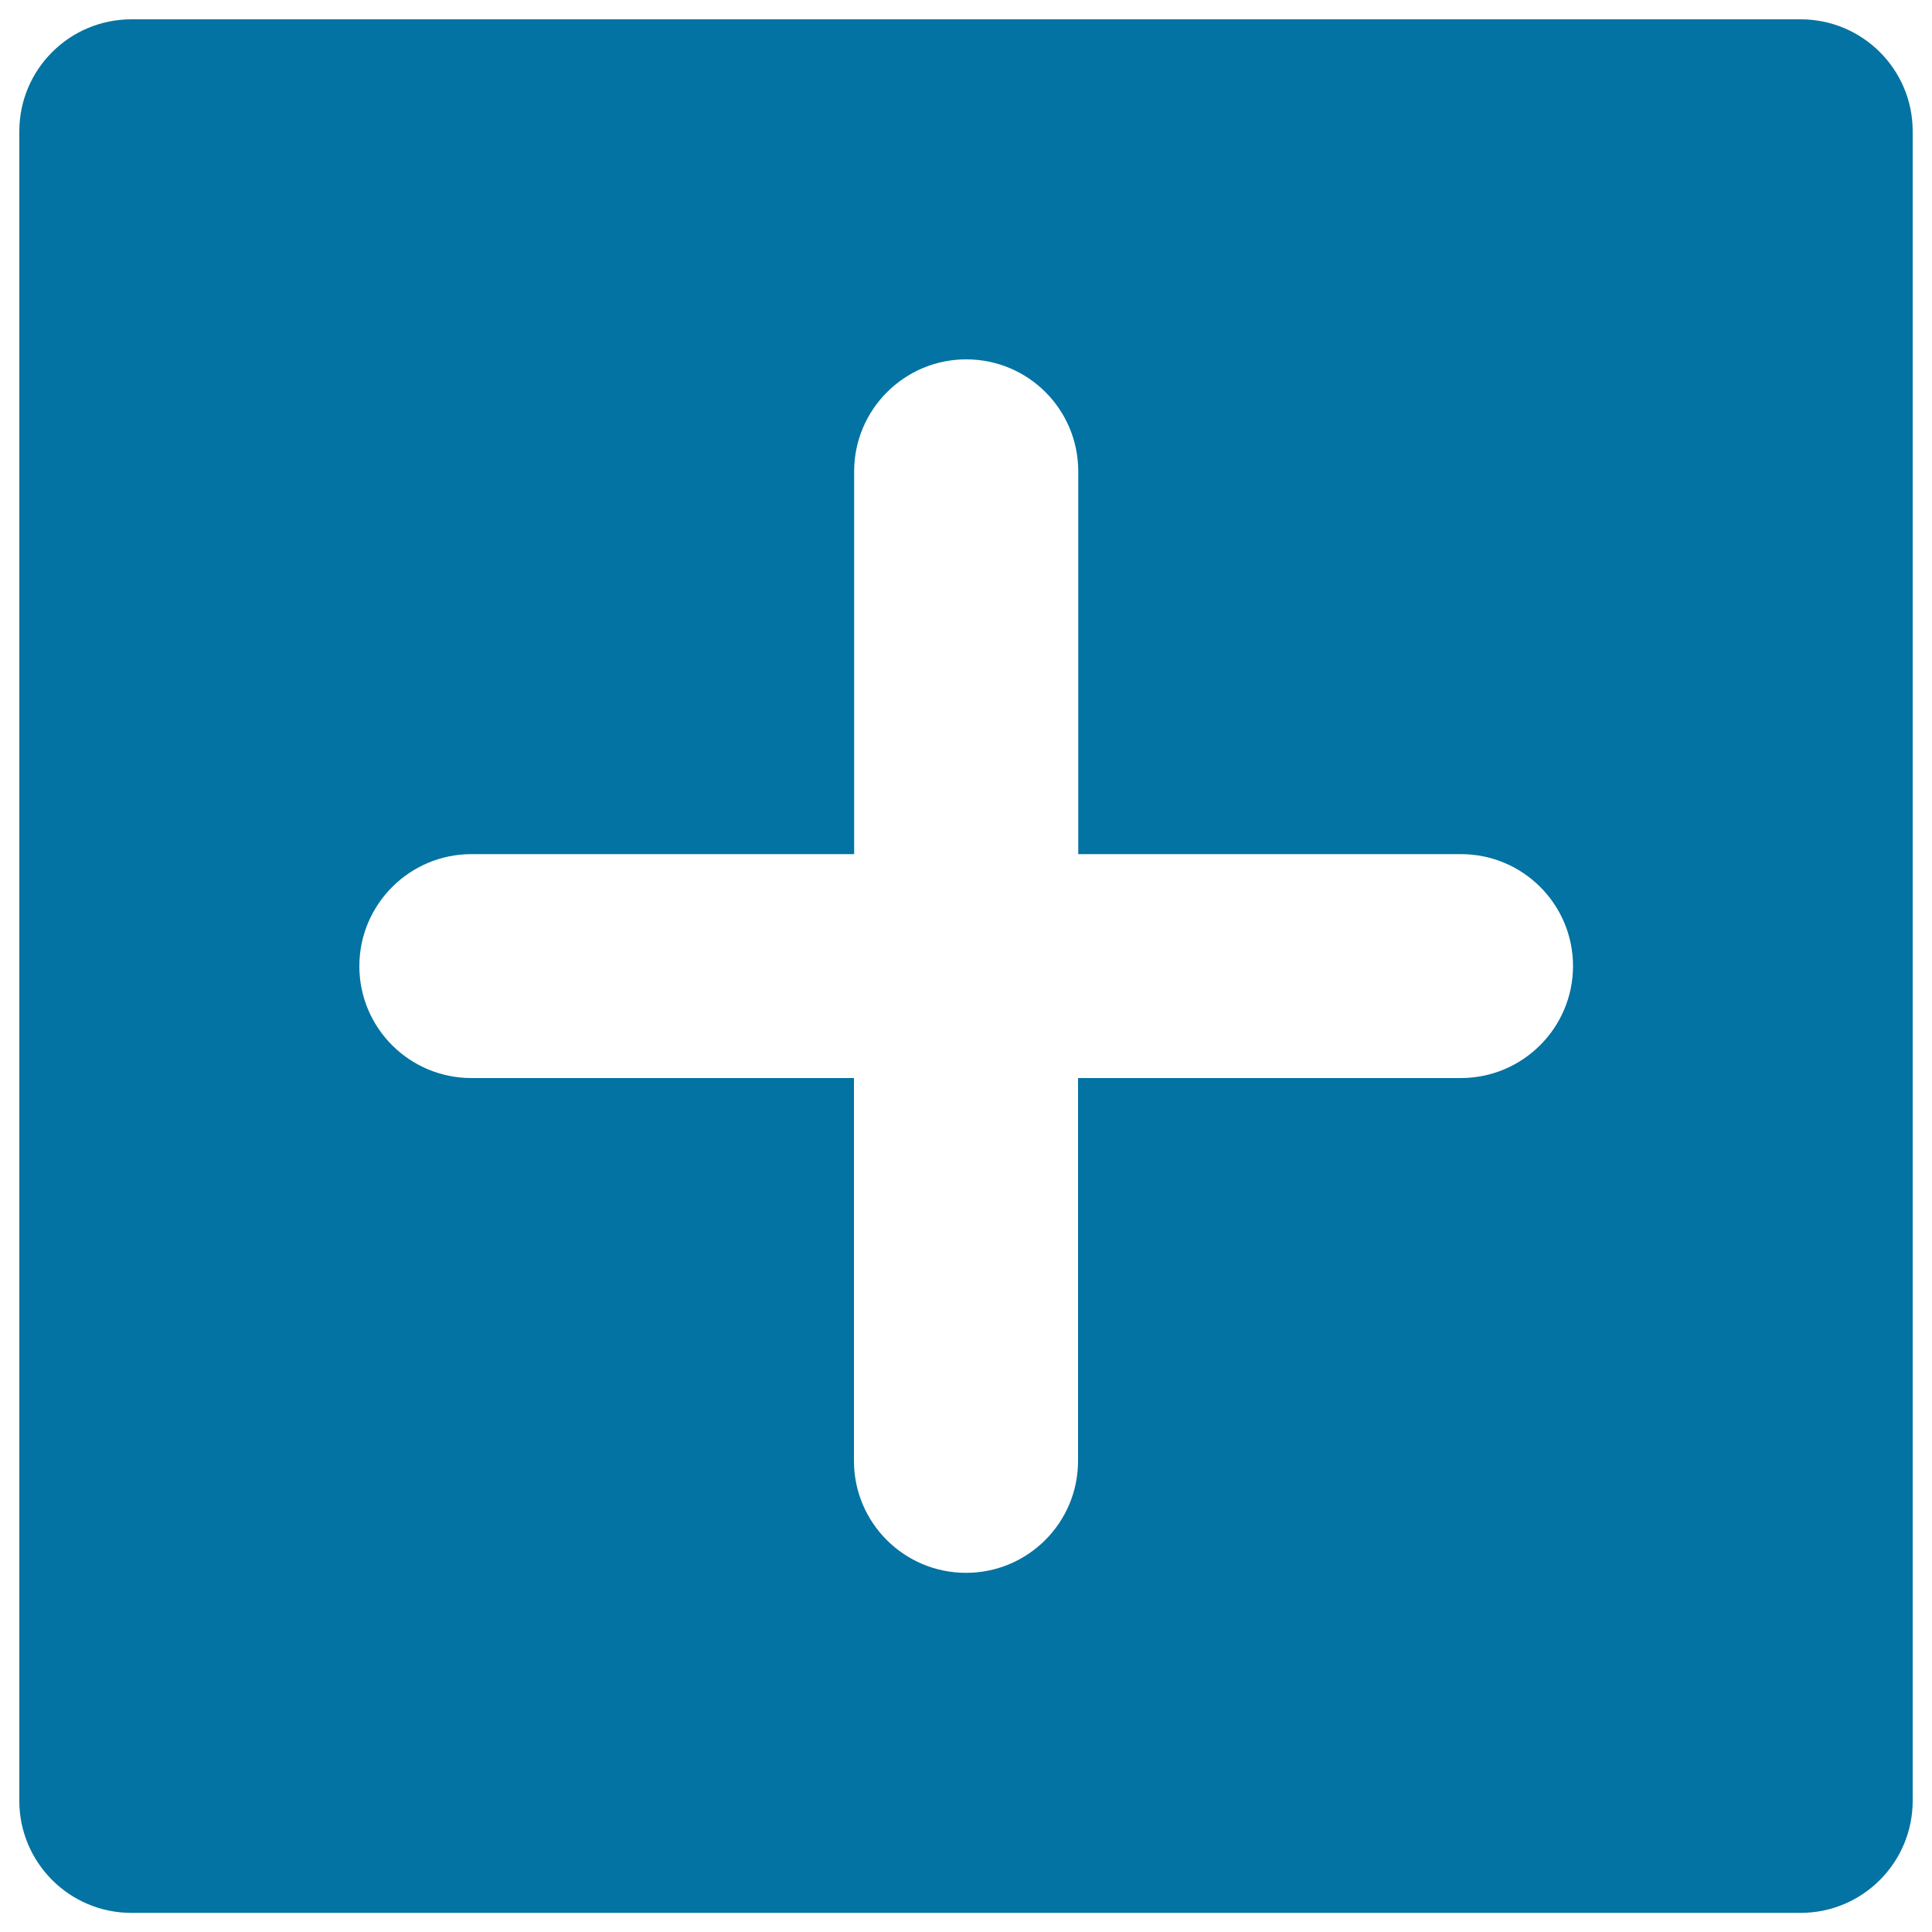
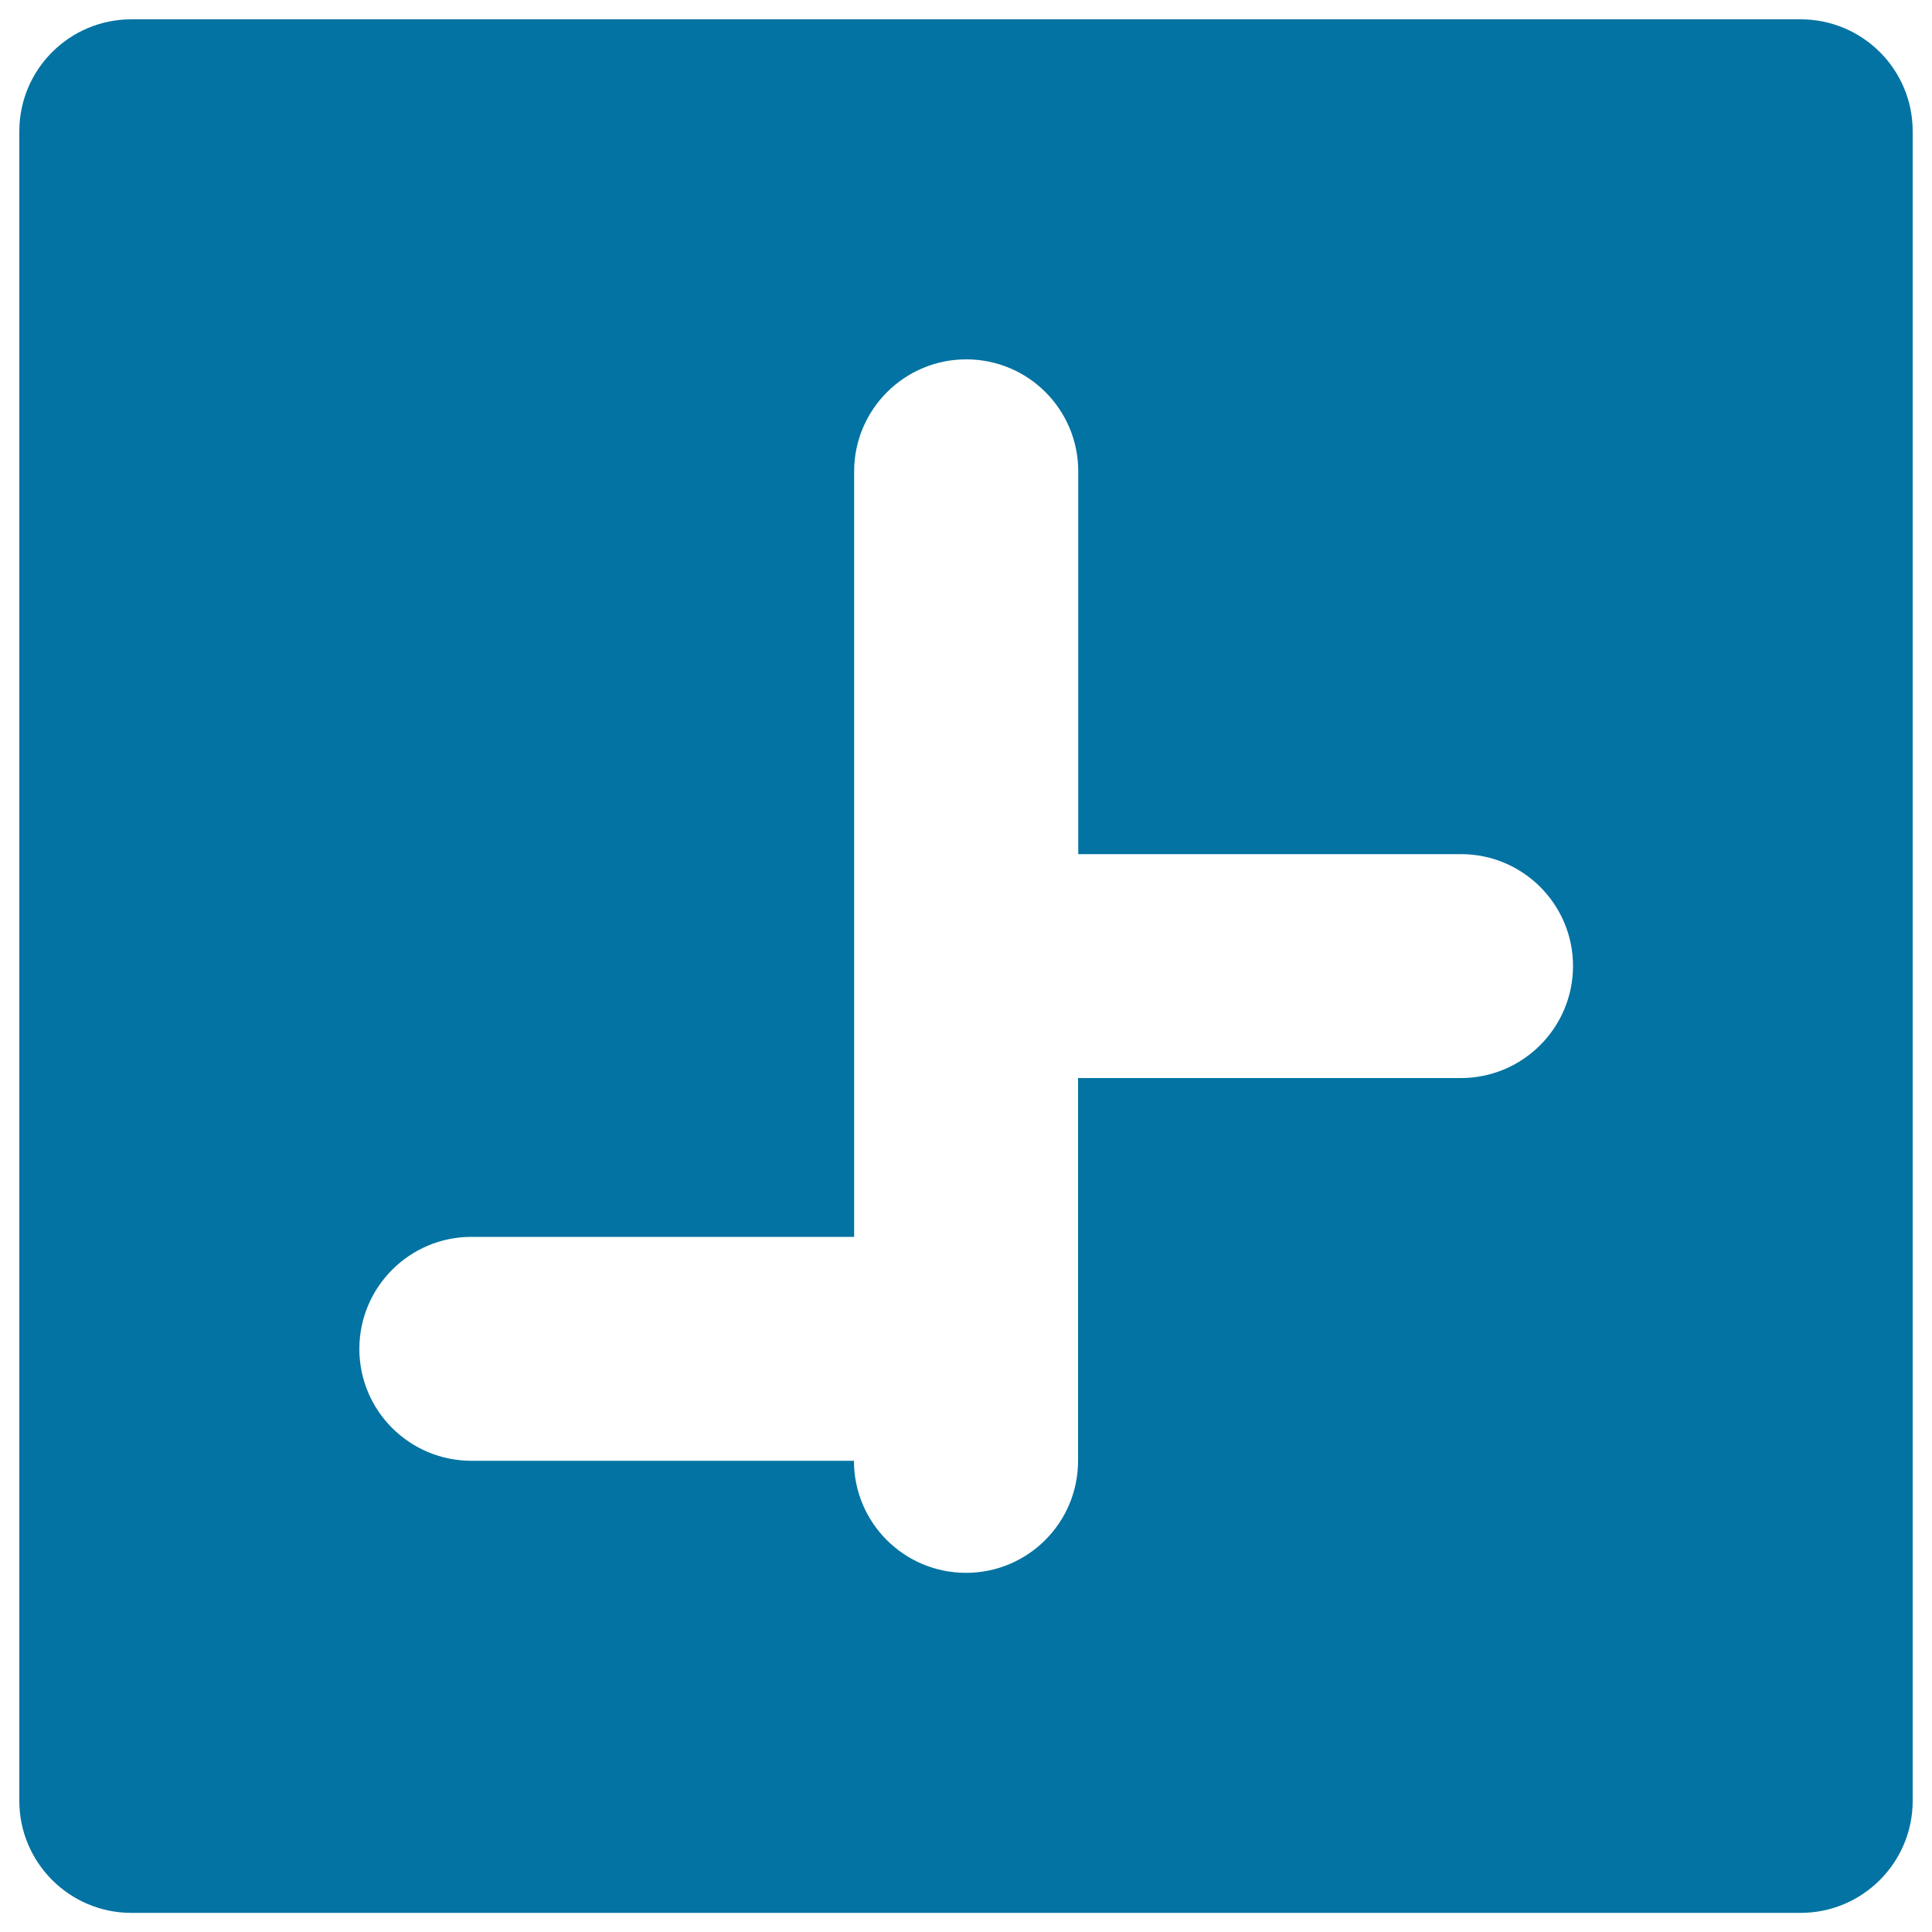
<svg xmlns="http://www.w3.org/2000/svg" viewBox="0 0 1000 1000" style="fill:#0273a2">
  <title>Plus Square Button SVG icon</title>
  <g>
-     <path d="M932,10H68c-32,0-58,25.9-58,58v864.1c0,32,26,58,58,58H932c32,0,58-26,58-58V67.9C990,35.9,964,10,932,10z M756.1,558H558v198.1c0,32.1-26,58-58,58c-32,0-58-25.9-58-58V558H244c-32,0-58-25.9-58-57.9c0-32,26-58,58-58h198.1V244c0-32,26-58,58-58c32.1,0,58,25.9,58,58v198.1h198.1c32,0,58,25.9,58,58C814.1,532.1,788.1,558,756.1,558z" />
+     <path d="M932,10H68c-32,0-58,25.9-58,58v864.1c0,32,26,58,58,58H932c32,0,58-26,58-58V67.9C990,35.9,964,10,932,10z M756.1,558H558v198.1c0,32.1-26,58-58,58c-32,0-58-25.9-58-58H244c-32,0-58-25.9-58-57.9c0-32,26-58,58-58h198.1V244c0-32,26-58,58-58c32.1,0,58,25.9,58,58v198.1h198.1c32,0,58,25.9,58,58C814.1,532.1,788.1,558,756.1,558z" />
  </g>
</svg>